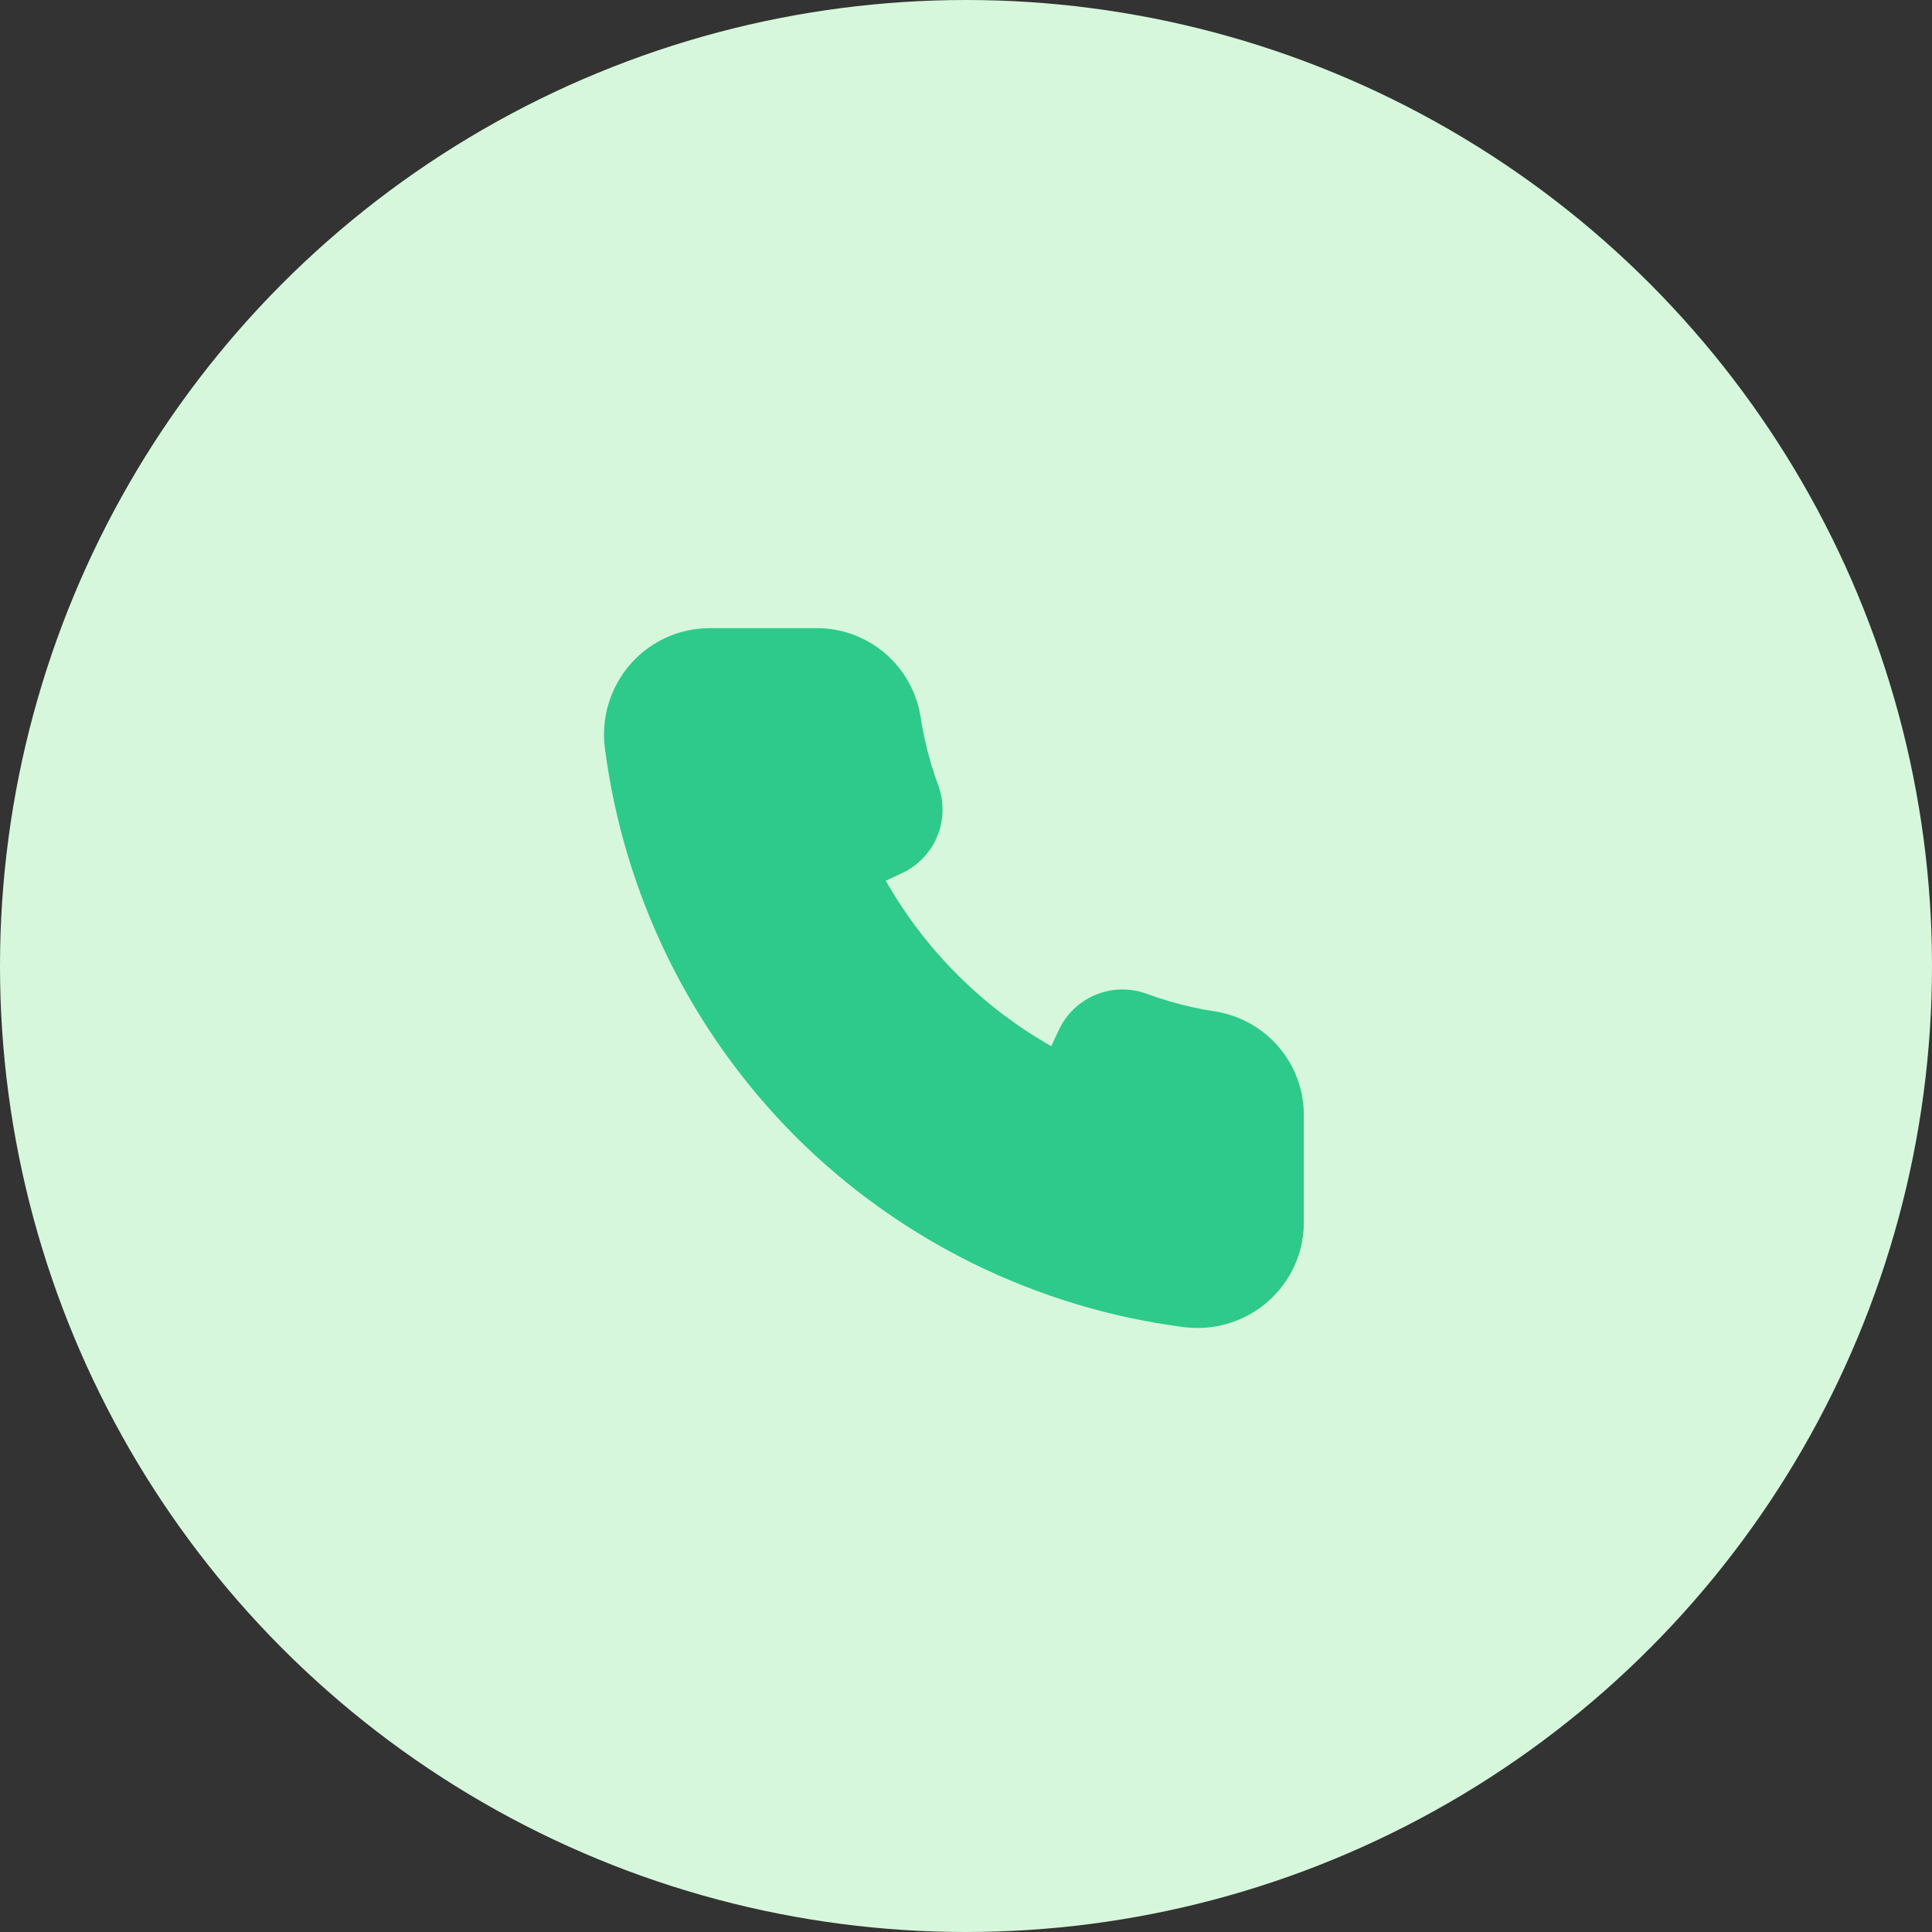
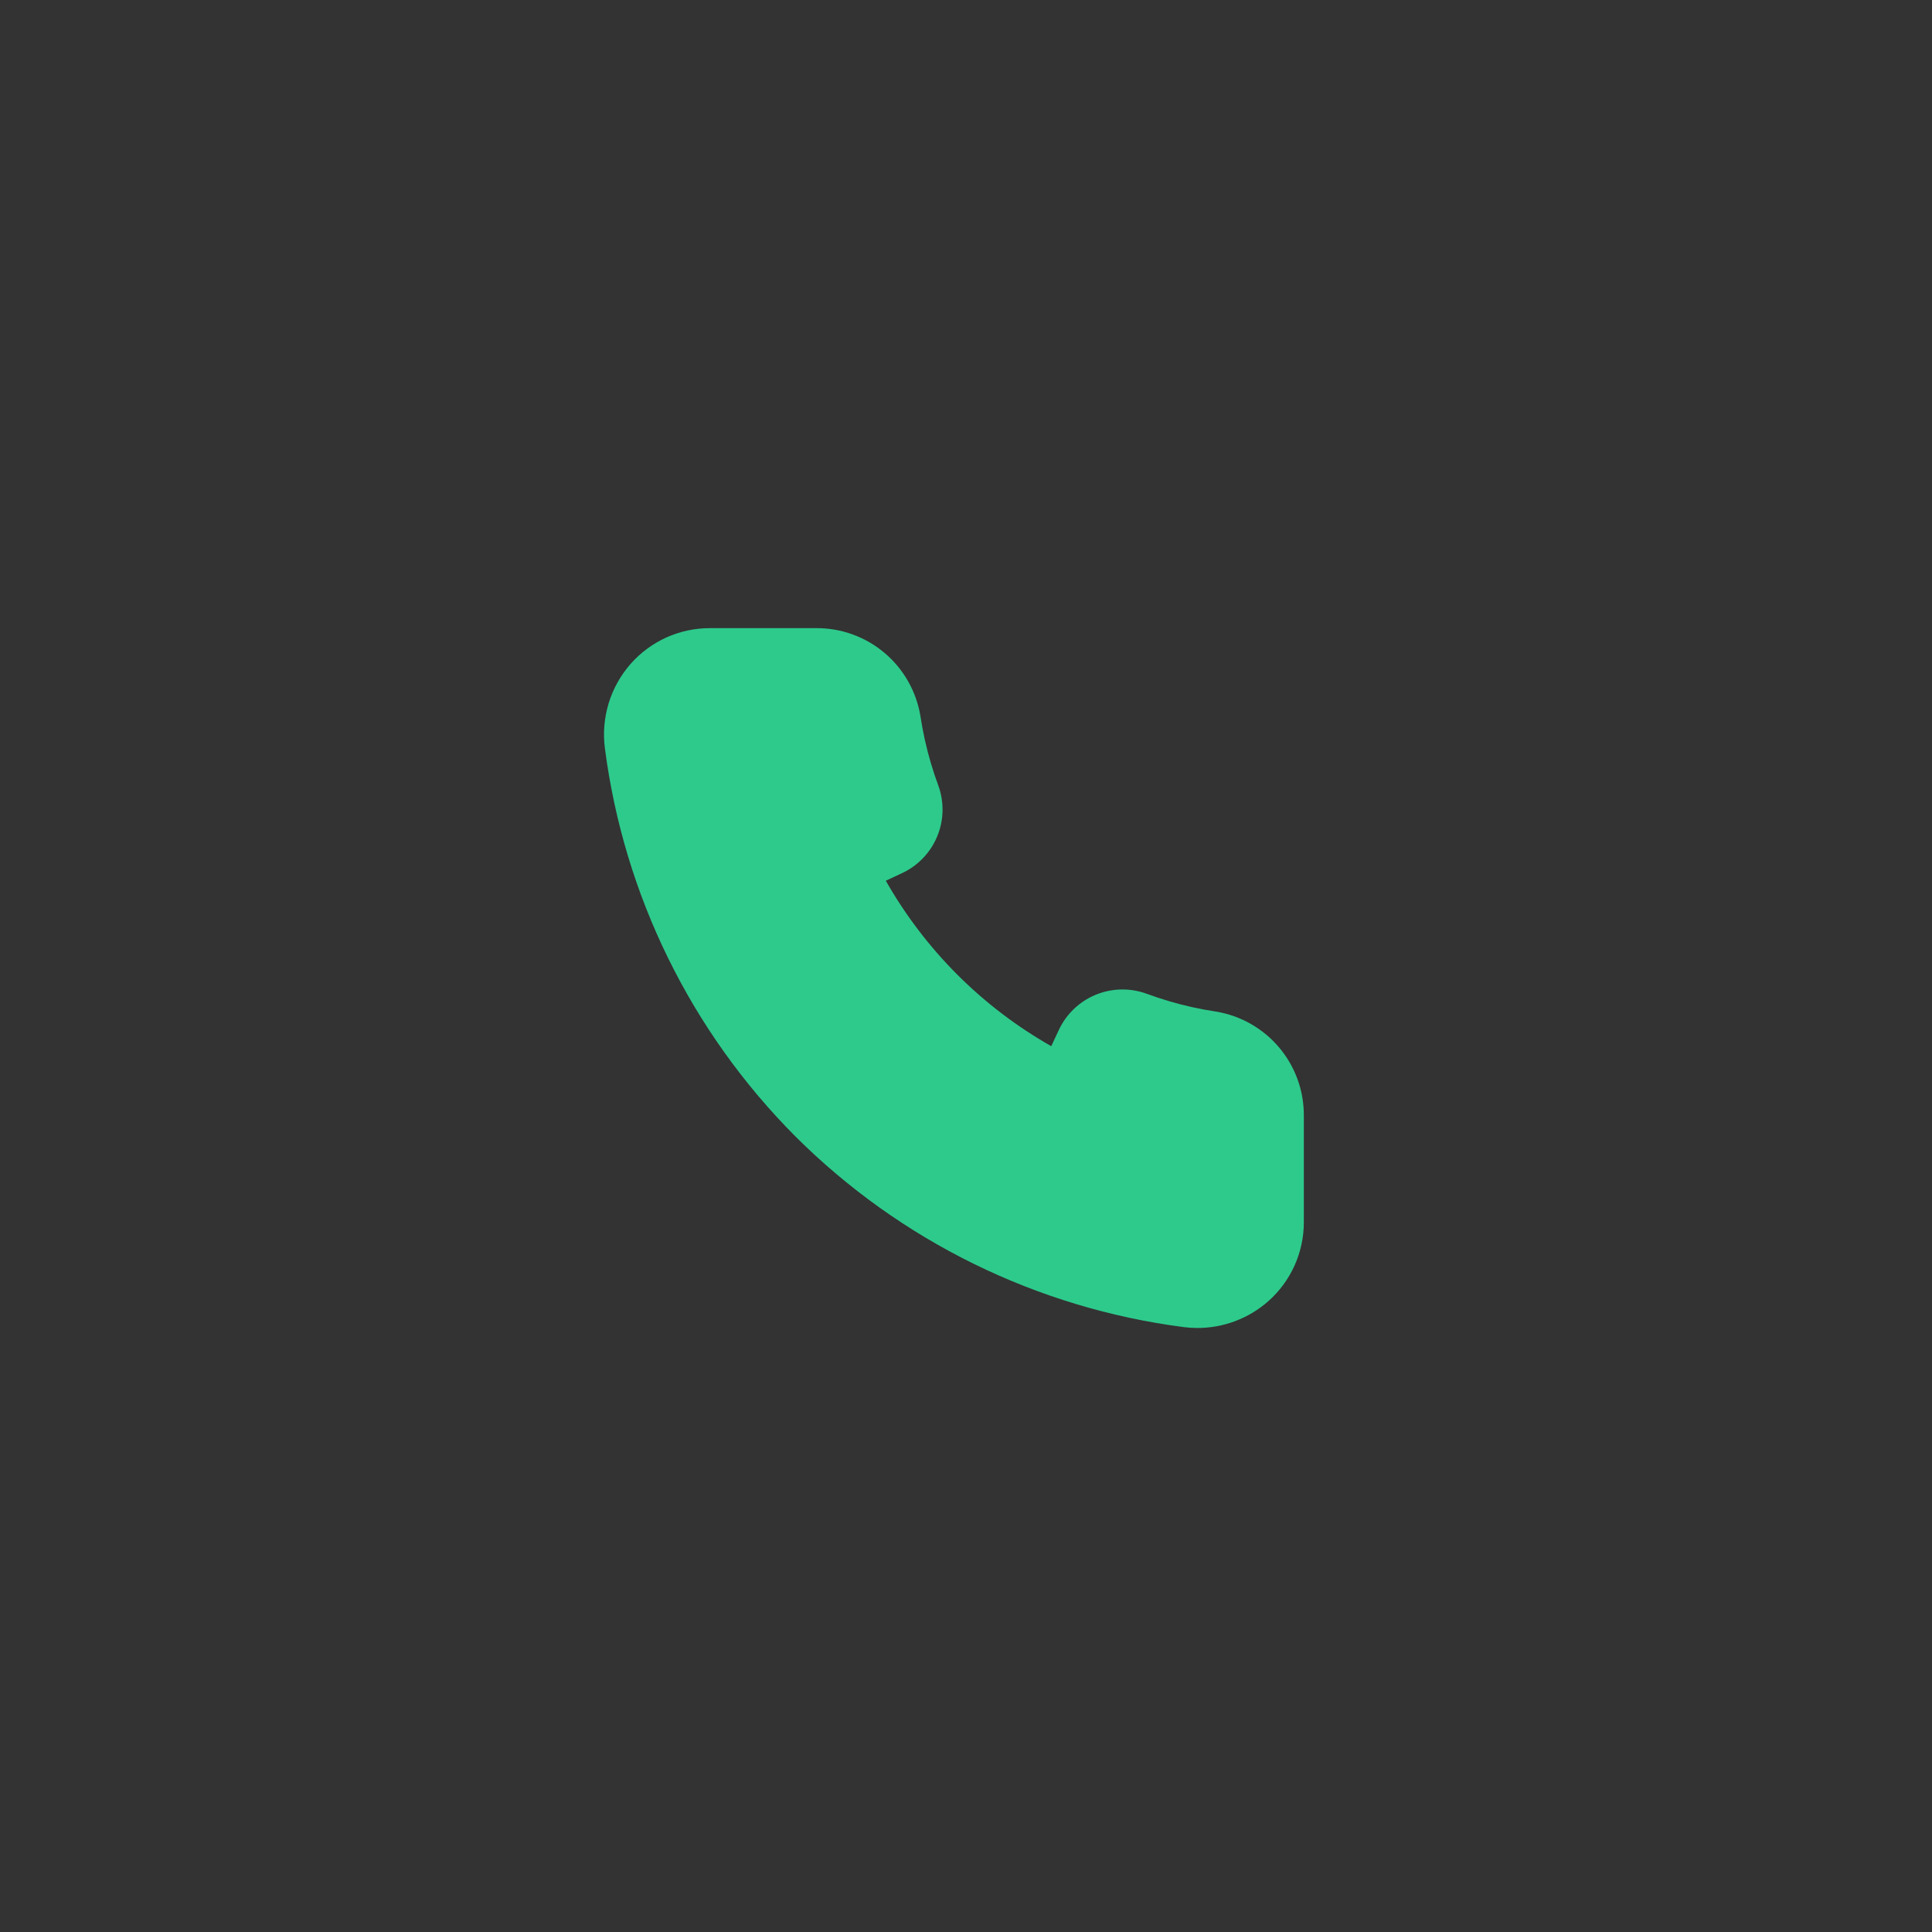
<svg xmlns="http://www.w3.org/2000/svg" width="80" height="80" viewBox="0 0 80 80" fill="none">
  <rect x="0" y="0" width="80" height="80" fill="#333333" stroke="none" />
-   <circle cx="40" cy="40" r="40" fill="#D6F7DB" />
  <path d="M49.583 54.989C49.394 54.989 49.205 54.977 49.018 54.953C42.935 54.165 37.283 51.39 32.939 47.06C28.609 42.716 25.835 37.064 25.047 30.982C24.966 30.357 25.02 29.723 25.203 29.121C25.387 28.52 25.697 27.964 26.112 27.491C26.522 27.026 27.026 26.653 27.591 26.397C28.156 26.142 28.769 26.01 29.389 26.01H33.802C34.834 26.005 35.834 26.367 36.624 27.033C37.413 27.698 37.94 28.622 38.111 29.64C38.161 29.973 38.222 30.301 38.294 30.627C38.438 31.277 38.627 31.916 38.858 32.54C39.103 33.223 39.084 33.973 38.804 34.642C38.524 35.312 38.004 35.853 37.345 36.158L36.679 36.469C38.303 39.329 40.67 41.697 43.53 43.32L43.842 42.653C44.148 41.995 44.689 41.476 45.358 41.196C46.028 40.917 46.777 40.897 47.46 41.142C48.086 41.373 48.726 41.562 49.377 41.707C49.701 41.778 50.028 41.839 50.356 41.888C51.375 42.057 52.3 42.584 52.966 43.374C53.632 44.164 53.995 45.164 53.989 46.197V50.611C53.989 51.231 53.857 51.844 53.602 52.409C53.346 52.974 52.974 53.478 52.508 53.888C51.7 54.598 50.66 54.989 49.583 54.989Z" fill="#2DCA8C" />
</svg>